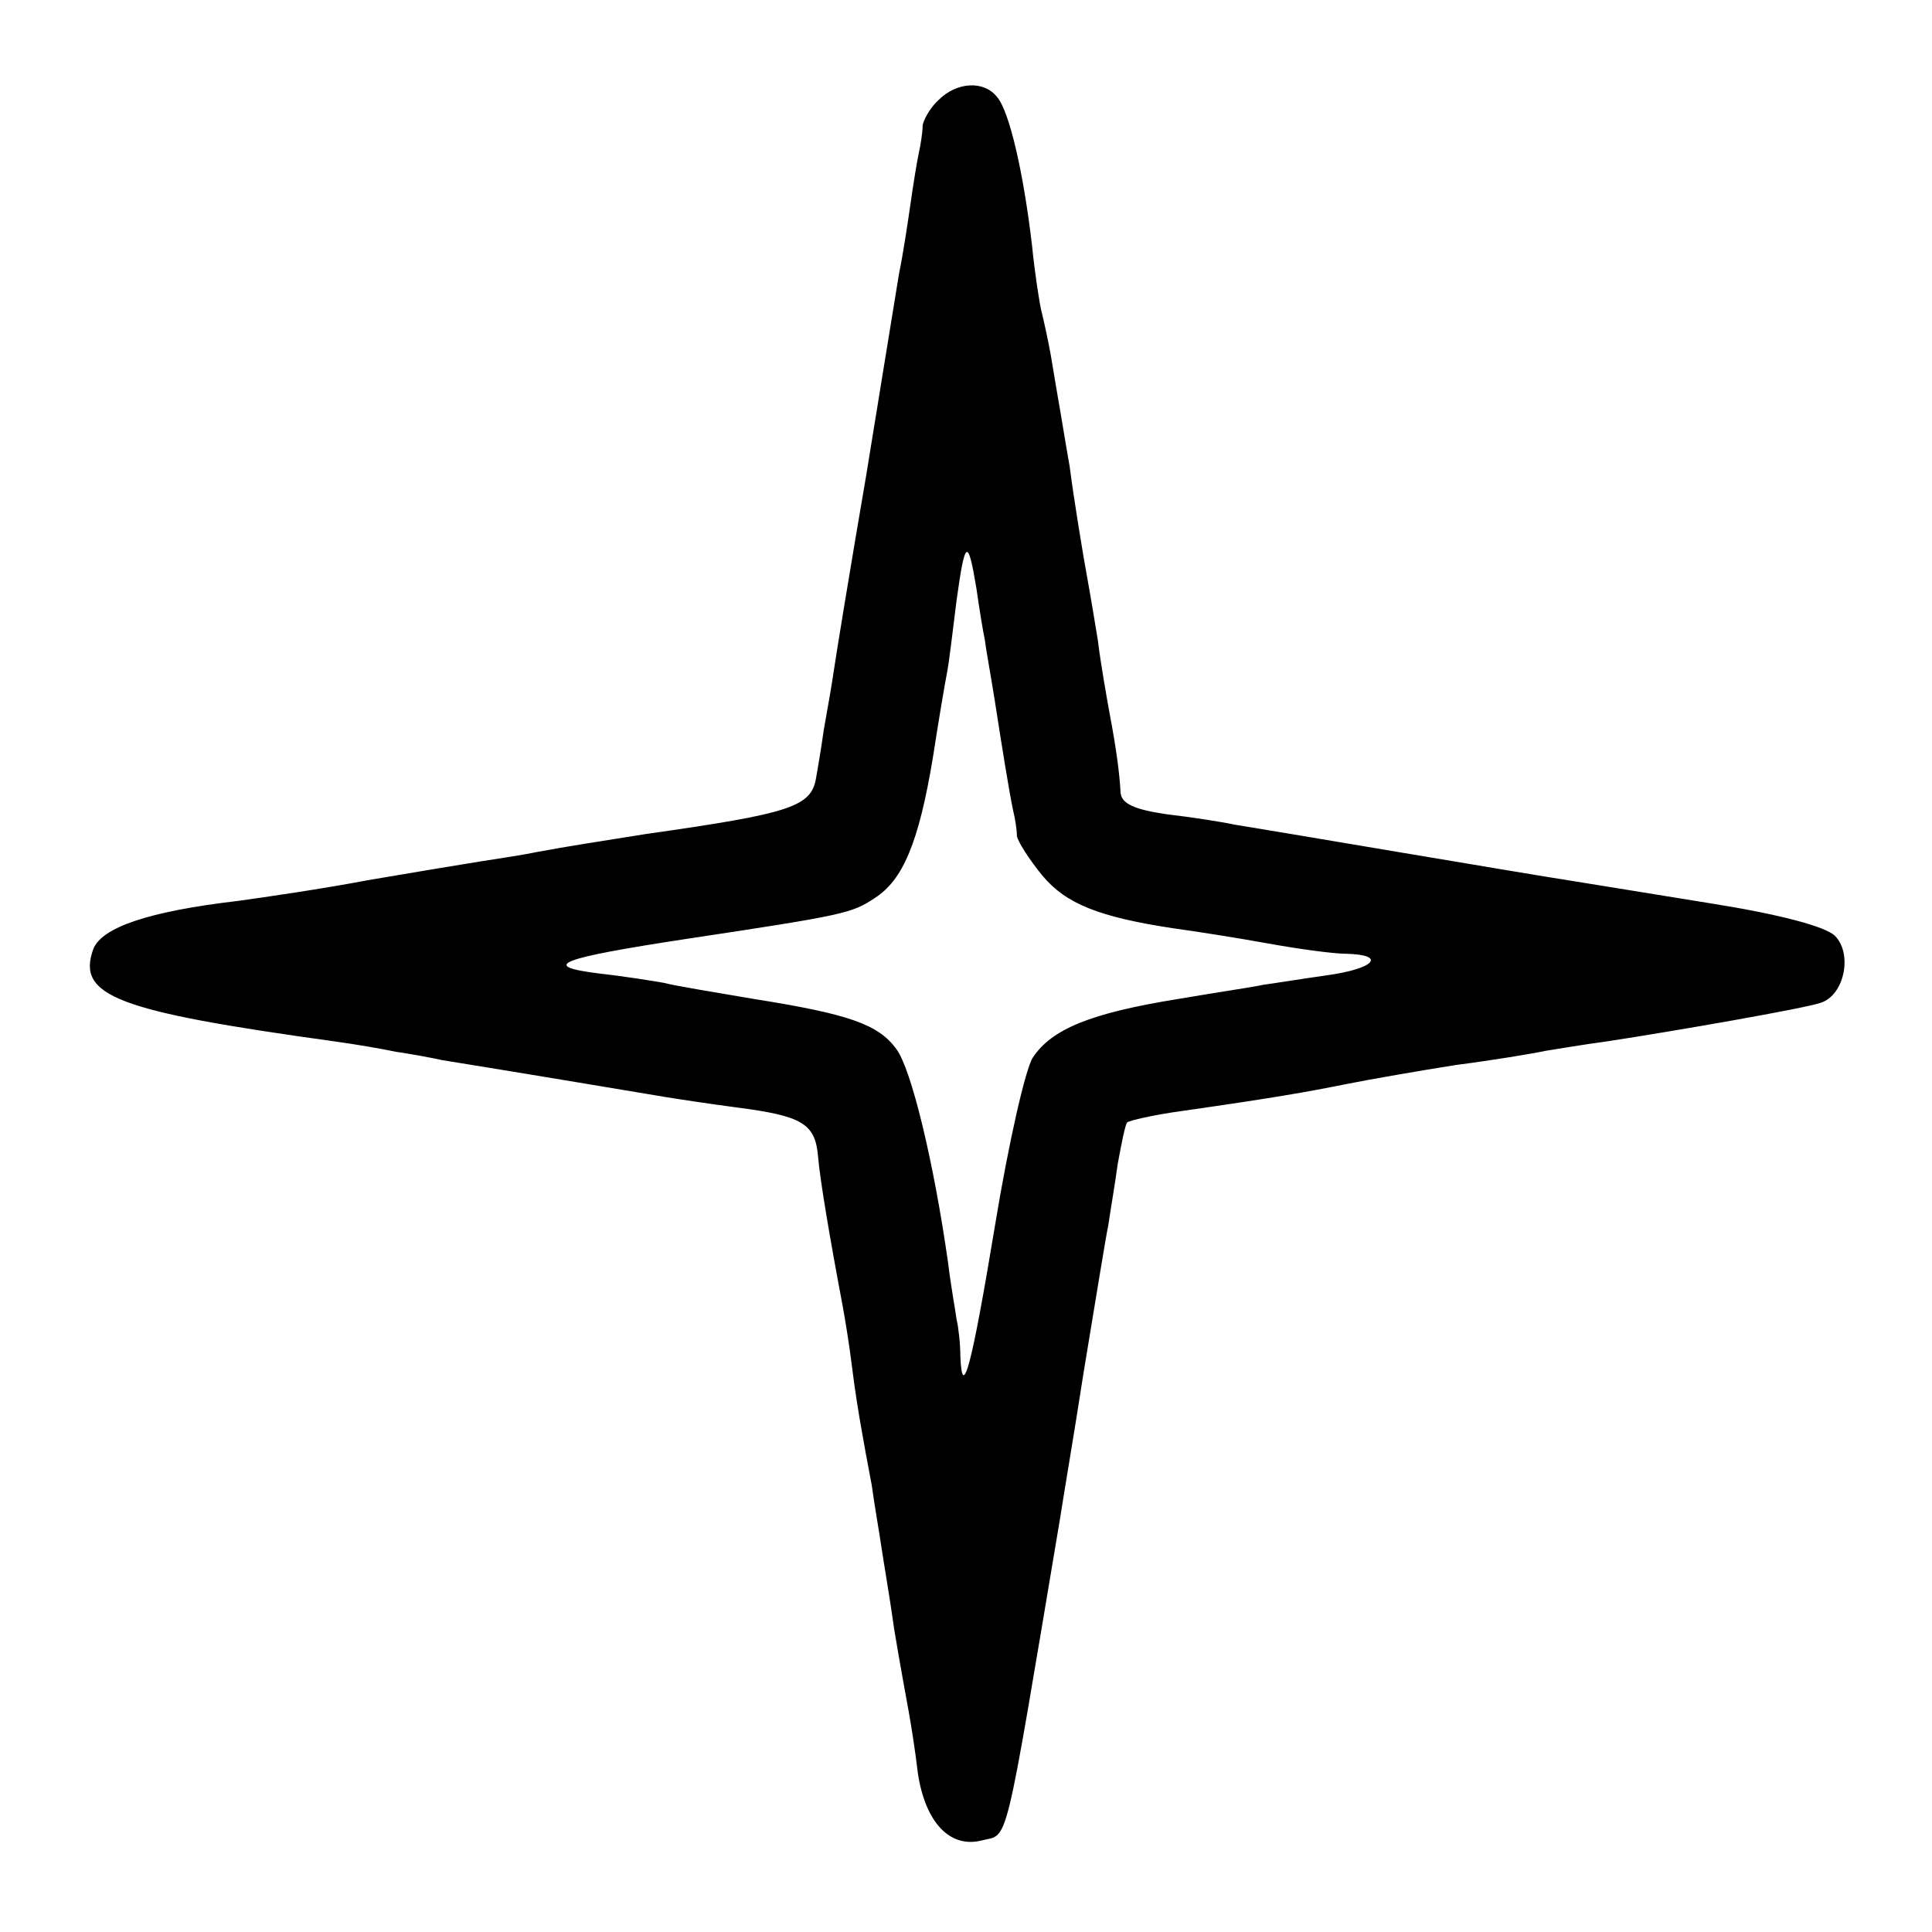
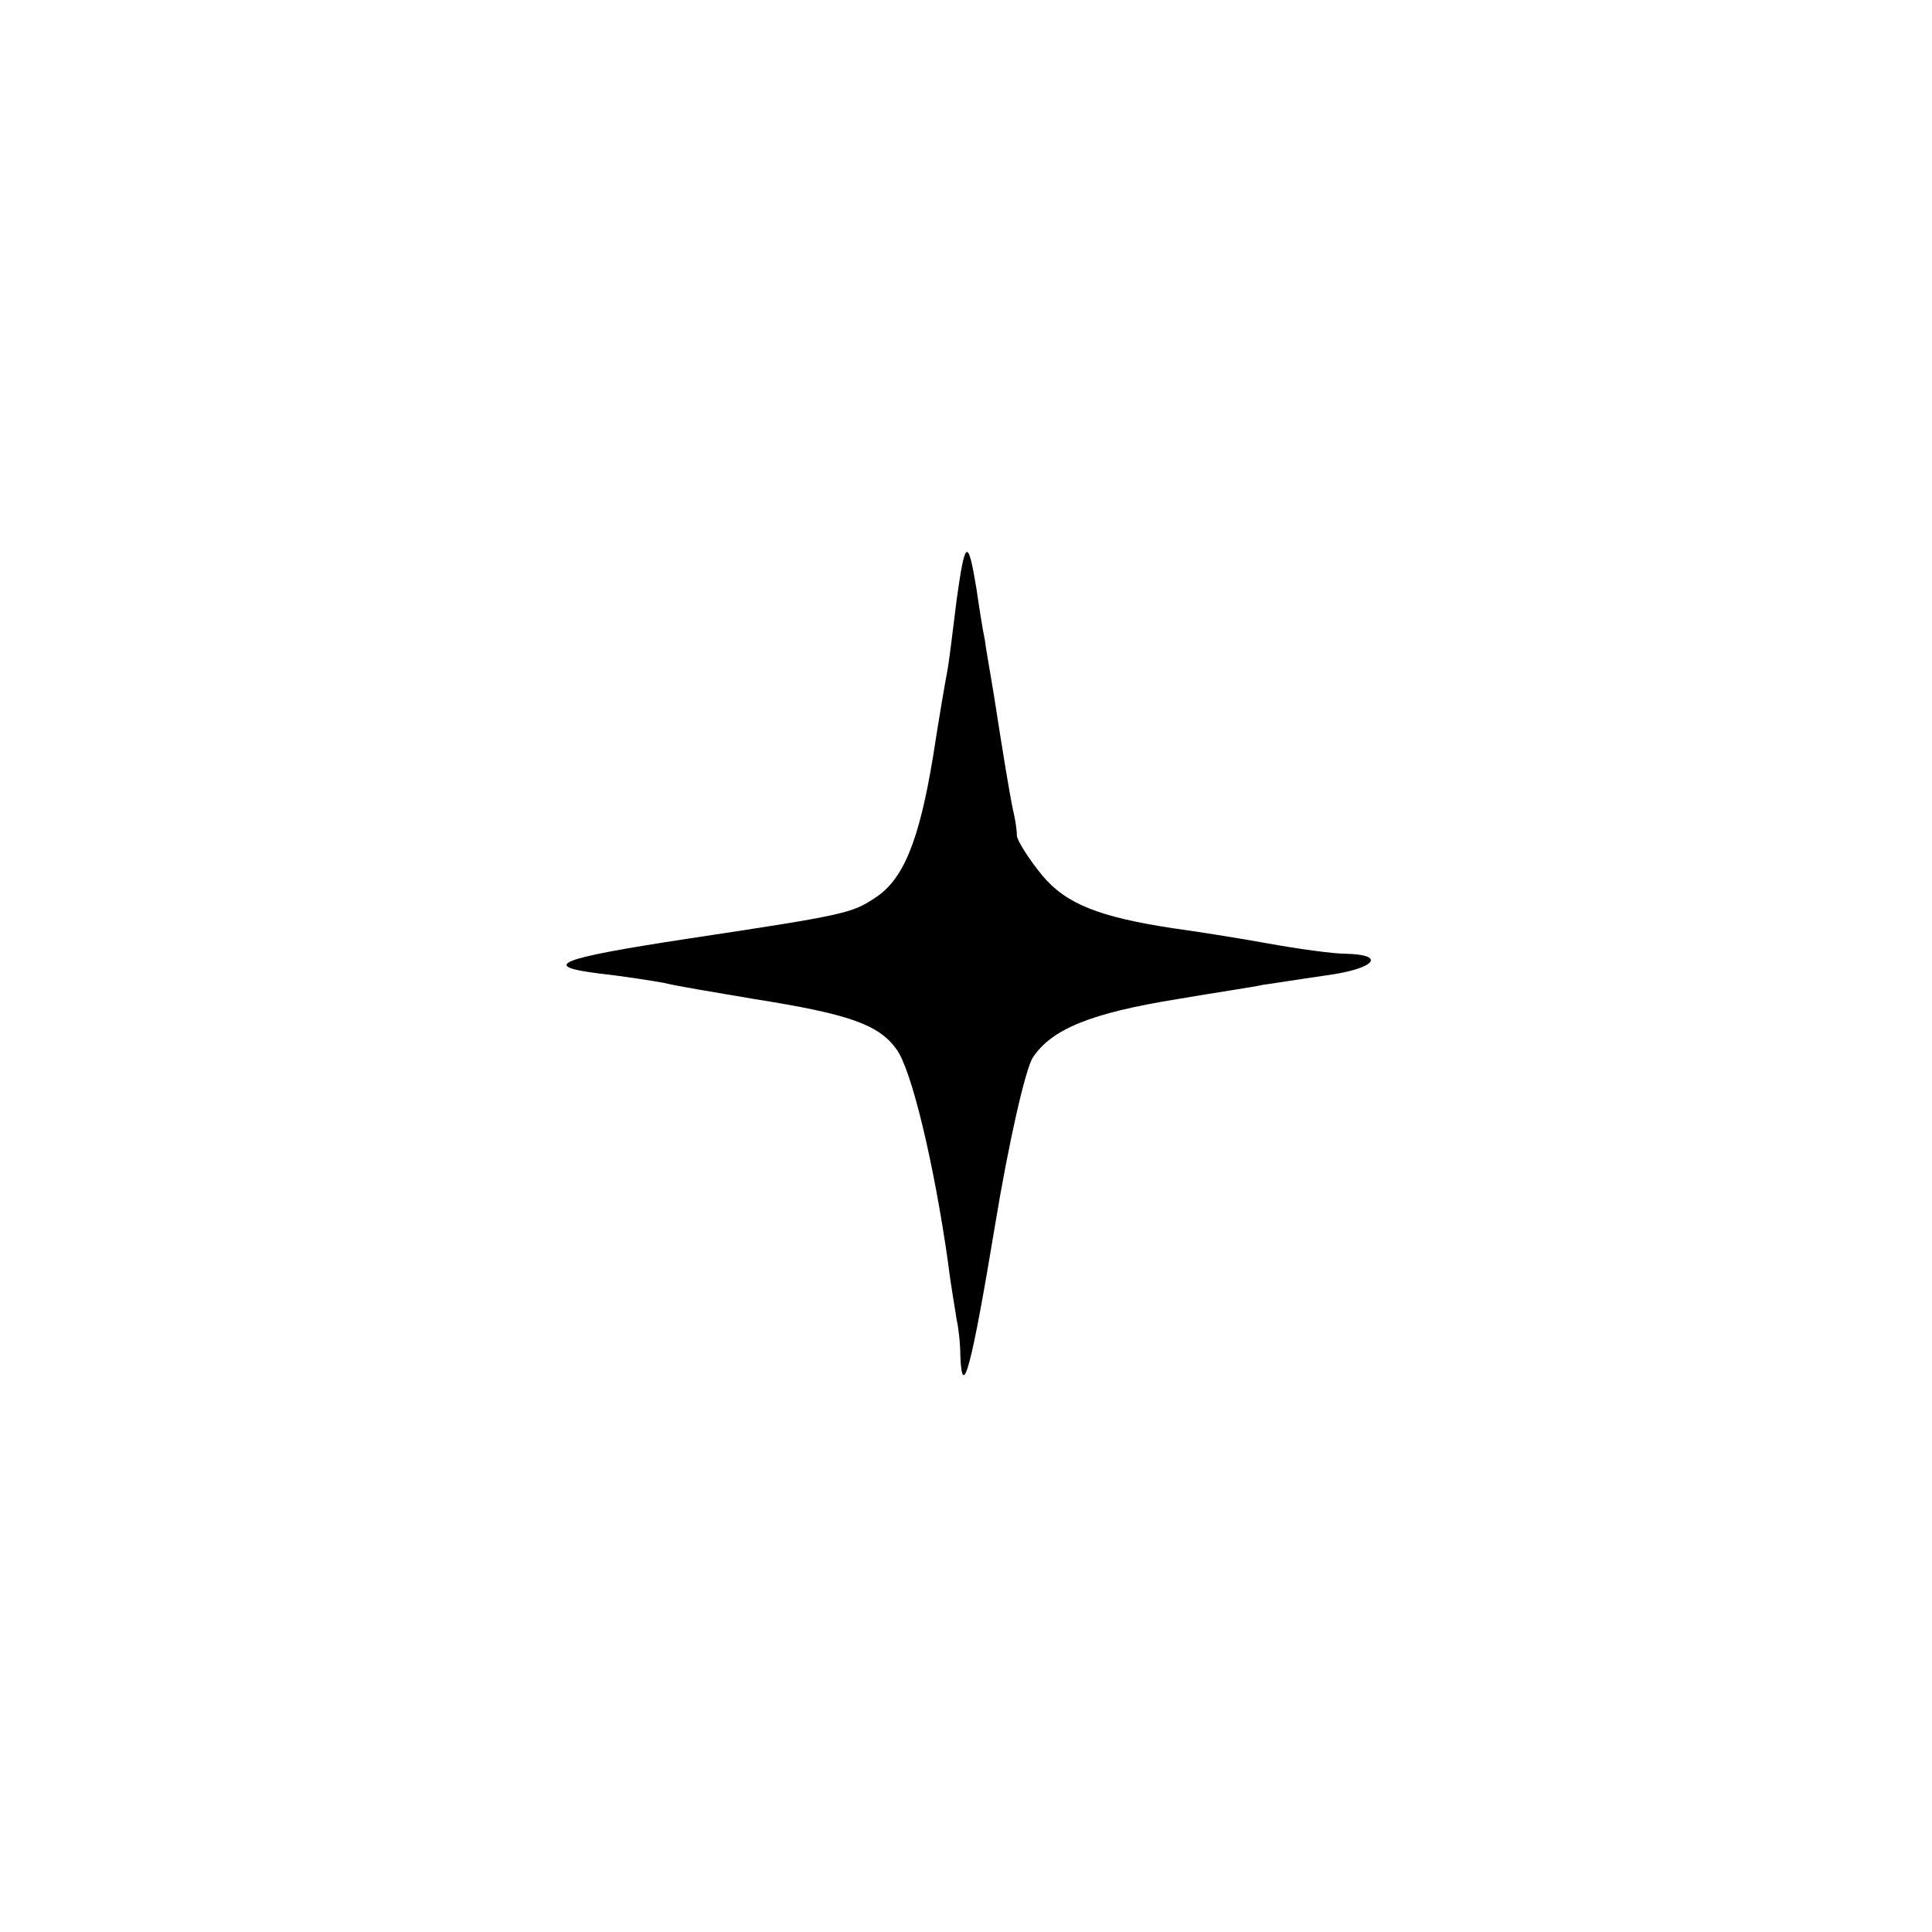
<svg xmlns="http://www.w3.org/2000/svg" version="1.0" width="205pt" height="205pt" viewBox="0 0 205 205" preserveAspectRatio="xMidYMid meet">
  <g transform="translate(0,205) scale(0.1,-0.1)" fill="#000000" stroke="none">
-     <path d="M996 1944 c-9 -8 -16 -21 -17 -27 0 -7 -2 -20 -4 -29 -2 -9 -6 -34 -9 -55 -3 -21 -8 -54 -12 -73 -3 -19 -19 -116 -35 -215 -17 -99 -32 -191 -34 -205 -2 -14 -7 -43 -11 -65 -3 -22 -7 -44 -8 -50 -5 -31 -26 -38 -181 -60 -50 -8 -83 -13 -115 -19 -14 -3 -41 -7 -60 -10 -19 -3 -73 -12 -120 -20 -47 -9 -109 -18 -138 -22 -94 -11 -144 -28 -153 -51 -18 -50 25 -66 256 -98 22 -3 51 -8 65 -11 14 -2 36 -6 50 -9 87 -14 218 -36 236 -39 12 -2 45 -7 75 -11 70 -9 84 -17 87 -52 2 -24 12 -84 26 -158 2 -11 7 -40 10 -65 3 -25 8 -55 10 -66 2 -12 7 -39 11 -60 3 -22 8 -50 10 -64 2 -14 9 -54 14 -90 6 -36 13 -74 15 -85 2 -11 7 -41 10 -67 8 -52 34 -79 67 -71 30 8 23 -20 84 343 2 14 14 84 25 155 12 72 23 141 26 155 2 14 7 43 10 65 4 22 8 42 10 44 2 2 28 8 57 12 98 14 132 20 177 29 25 5 77 14 115 20 39 5 81 12 95 15 13 2 42 7 65 10 72 11 210 35 227 41 25 8 34 52 15 71 -10 10 -60 23 -129 34 -62 10 -129 21 -148 24 -46 7 -328 55 -360 60 -14 3 -46 8 -72 11 -34 5 -48 11 -49 23 -1 19 -4 44 -12 86 -3 17 -9 50 -12 75 -4 25 -9 54 -11 65 -4 21 -15 88 -19 120 -2 11 -6 35 -9 53 -3 17 -8 47 -11 65 -3 17 -8 39 -10 47 -2 8 -7 40 -10 70 -9 77 -24 142 -37 157 -14 18 -43 16 -62 -3z m40 -518 c3 -21 7 -46 9 -55 1 -9 6 -36 10 -61 9 -58 16 -101 20 -120 2 -8 4 -20 4 -27 1 -6 13 -25 27 -42 25 -30 60 -44 139 -56 22 -3 67 -10 100 -16 33 -6 70 -11 83 -11 44 -1 31 -16 -21 -23 -28 -4 -59 -9 -67 -10 -8 -2 -49 -8 -90 -15 -93 -15 -134 -32 -154 -62 -8 -12 -26 -92 -40 -177 -25 -151 -35 -189 -37 -140 0 13 -2 31 -4 39 -1 8 -6 35 -9 60 -15 106 -39 206 -55 227 -19 26 -50 37 -151 53 -41 7 -84 14 -95 17 -11 2 -42 7 -69 10 -64 8 -44 16 94 37 166 25 174 27 198 43 30 19 47 59 62 150 6 39 13 80 15 90 2 10 6 44 10 76 9 65 12 67 21 13z" />
+     <path d="M996 1944 z m40 -518 c3 -21 7 -46 9 -55 1 -9 6 -36 10 -61 9 -58 16 -101 20 -120 2 -8 4 -20 4 -27 1 -6 13 -25 27 -42 25 -30 60 -44 139 -56 22 -3 67 -10 100 -16 33 -6 70 -11 83 -11 44 -1 31 -16 -21 -23 -28 -4 -59 -9 -67 -10 -8 -2 -49 -8 -90 -15 -93 -15 -134 -32 -154 -62 -8 -12 -26 -92 -40 -177 -25 -151 -35 -189 -37 -140 0 13 -2 31 -4 39 -1 8 -6 35 -9 60 -15 106 -39 206 -55 227 -19 26 -50 37 -151 53 -41 7 -84 14 -95 17 -11 2 -42 7 -69 10 -64 8 -44 16 94 37 166 25 174 27 198 43 30 19 47 59 62 150 6 39 13 80 15 90 2 10 6 44 10 76 9 65 12 67 21 13z" />
  </g>
</svg>